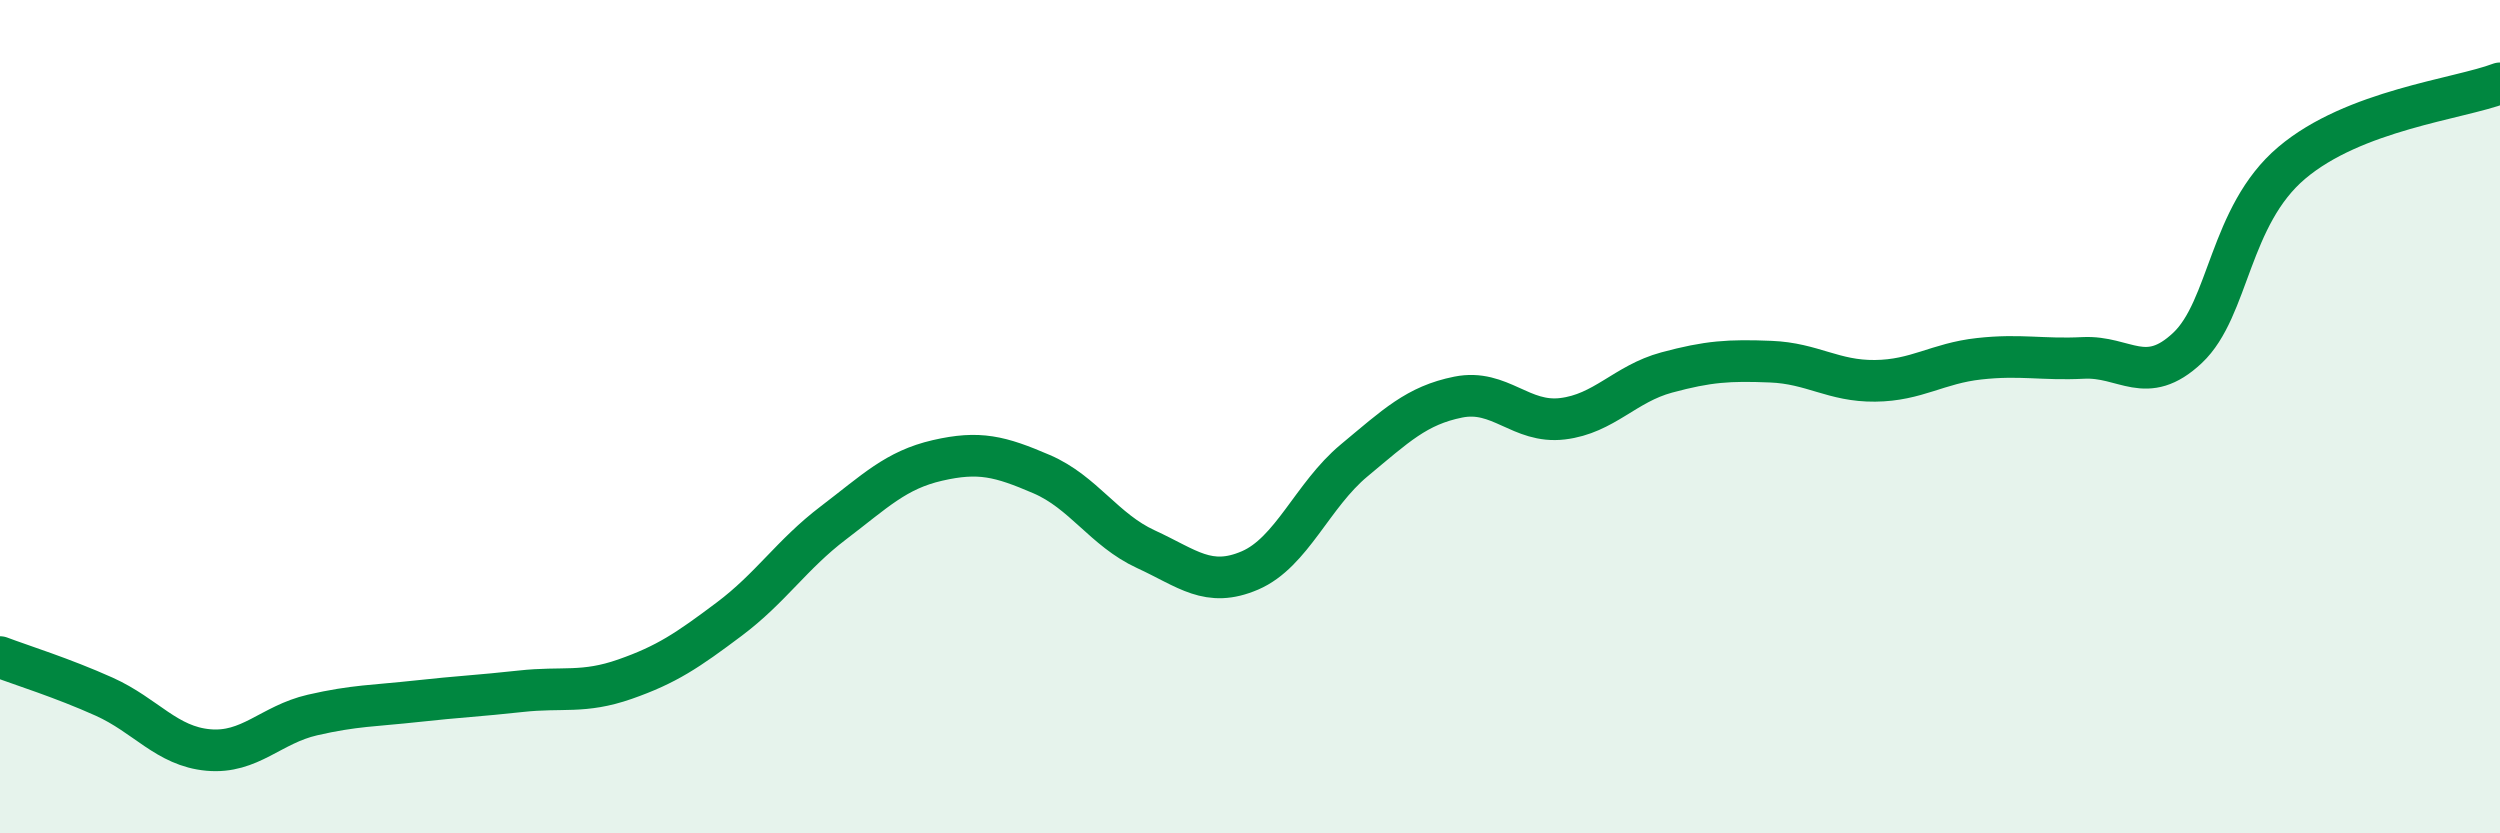
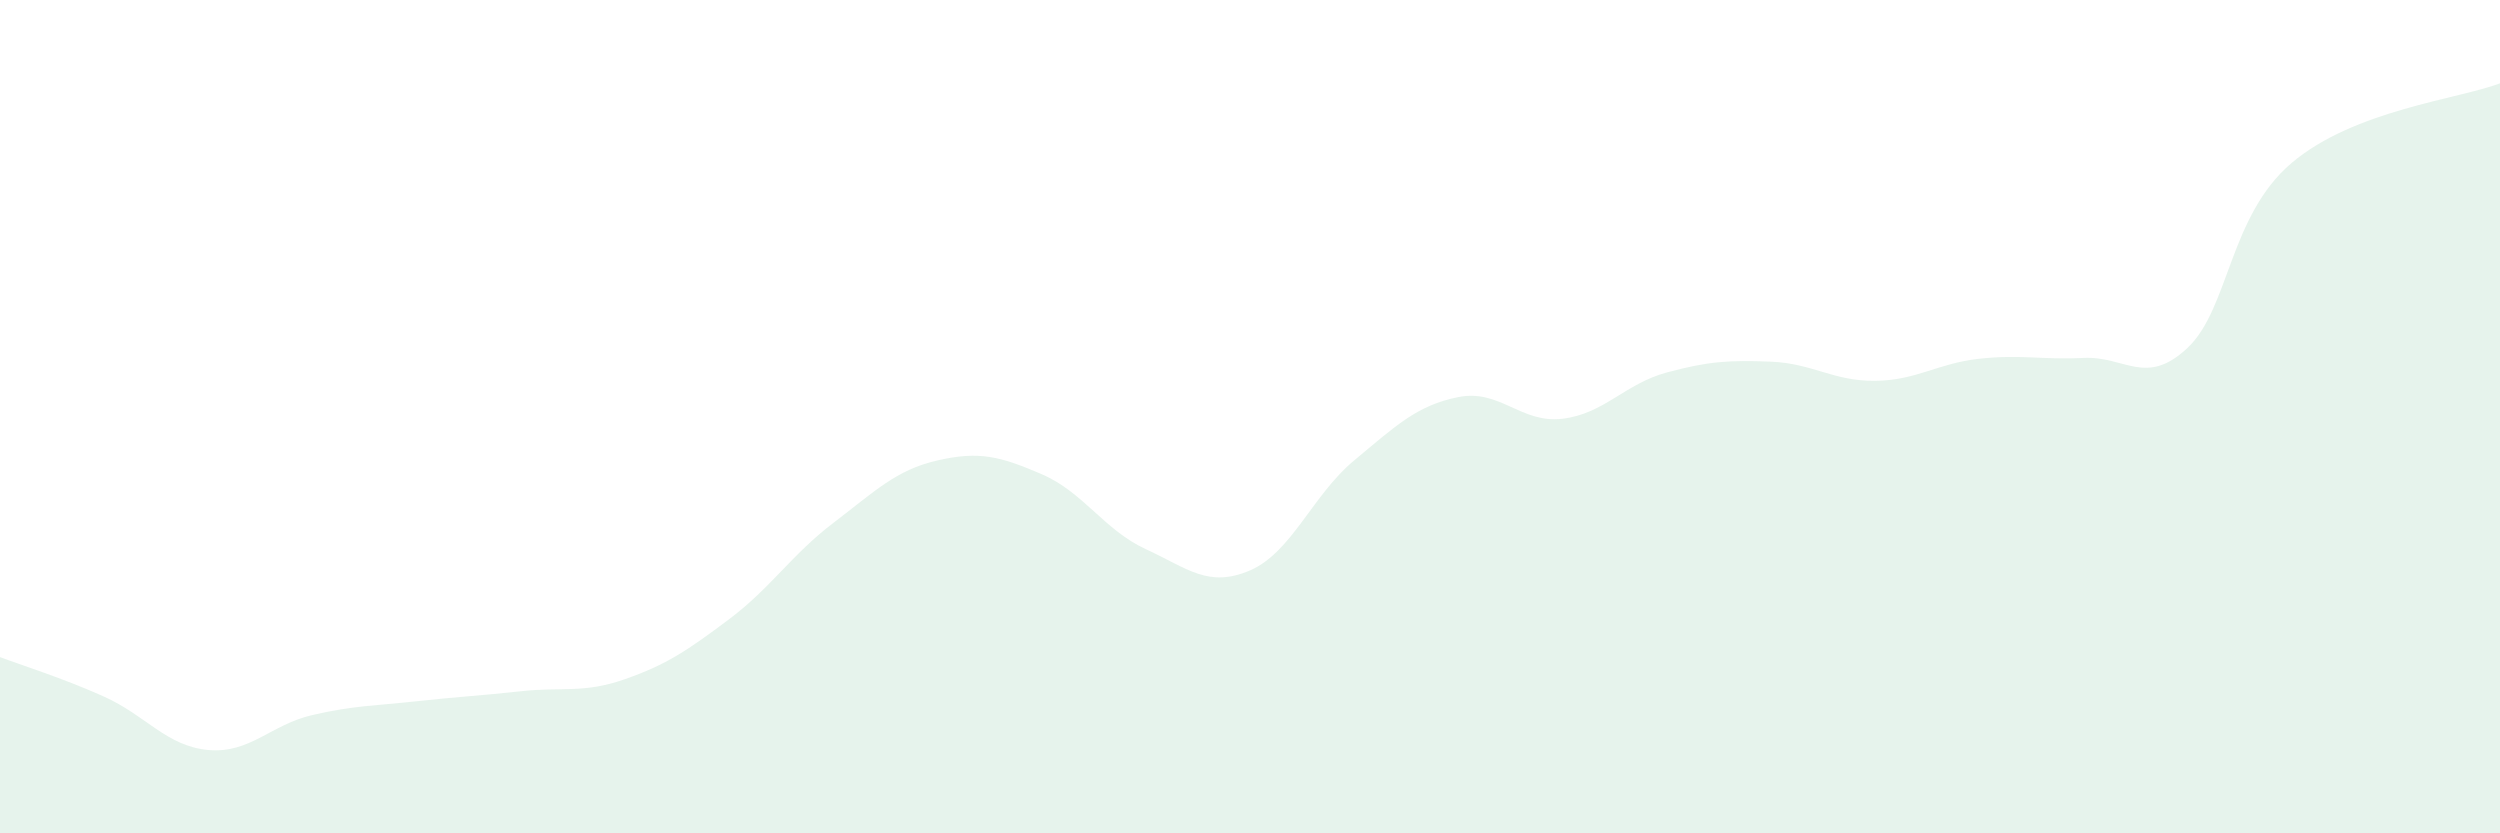
<svg xmlns="http://www.w3.org/2000/svg" width="60" height="20" viewBox="0 0 60 20">
  <path d="M 0,15.77 C 0.5,15.96 1.5,16.27 2.5,16.72 C 3.5,17.17 4,17.91 5,18 C 6,18.09 6.5,17.39 7.5,17.16 C 8.5,16.93 9,16.94 10,16.83 C 11,16.72 11.5,16.7 12.5,16.59 C 13.5,16.48 14,16.65 15,16.3 C 16,15.95 16.5,15.61 17.5,14.86 C 18.5,14.11 19,13.31 20,12.55 C 21,11.79 21.5,11.28 22.5,11.05 C 23.5,10.82 24,10.95 25,11.38 C 26,11.81 26.5,12.72 27.5,13.18 C 28.5,13.64 29,14.12 30,13.69 C 31,13.26 31.5,11.88 32.5,11.05 C 33.5,10.22 34,9.73 35,9.53 C 36,9.33 36.5,10.17 37.5,10.05 C 38.5,9.93 39,9.21 40,8.94 C 41,8.67 41.5,8.64 42.5,8.68 C 43.5,8.72 44,9.15 45,9.14 C 46,9.13 46.5,8.72 47.5,8.61 C 48.5,8.5 49,8.64 50,8.59 C 51,8.54 51.5,9.29 52.5,8.35 C 53.5,7.41 53.5,5.18 55,3.91 C 56.5,2.64 59,2.38 60,2L60 20L0 20Z" fill="#008740" opacity="0.1" stroke-linecap="round" stroke-linejoin="round" />
-   <path d="M 0,15.77 C 0.5,15.96 1.5,16.27 2.5,16.72 C 3.5,17.17 4,17.91 5,18 C 6,18.09 6.5,17.39 7.5,17.16 C 8.5,16.93 9,16.94 10,16.83 C 11,16.72 11.5,16.7 12.5,16.59 C 13.5,16.48 14,16.65 15,16.3 C 16,15.95 16.5,15.61 17.5,14.86 C 18.5,14.11 19,13.31 20,12.55 C 21,11.79 21.5,11.28 22.5,11.05 C 23.5,10.82 24,10.95 25,11.38 C 26,11.81 26.5,12.72 27.5,13.18 C 28.5,13.64 29,14.12 30,13.69 C 31,13.26 31.5,11.88 32.5,11.05 C 33.5,10.22 34,9.73 35,9.53 C 36,9.33 36.5,10.17 37.5,10.05 C 38.5,9.93 39,9.21 40,8.94 C 41,8.67 41.5,8.64 42.5,8.68 C 43.5,8.72 44,9.15 45,9.14 C 46,9.13 46.5,8.72 47.5,8.61 C 48.5,8.5 49,8.64 50,8.59 C 51,8.54 51.5,9.29 52.5,8.35 C 53.5,7.41 53.5,5.18 55,3.91 C 56.5,2.64 59,2.38 60,2" stroke="#008740" stroke-width="1" fill="none" stroke-linecap="round" stroke-linejoin="round" />
</svg>